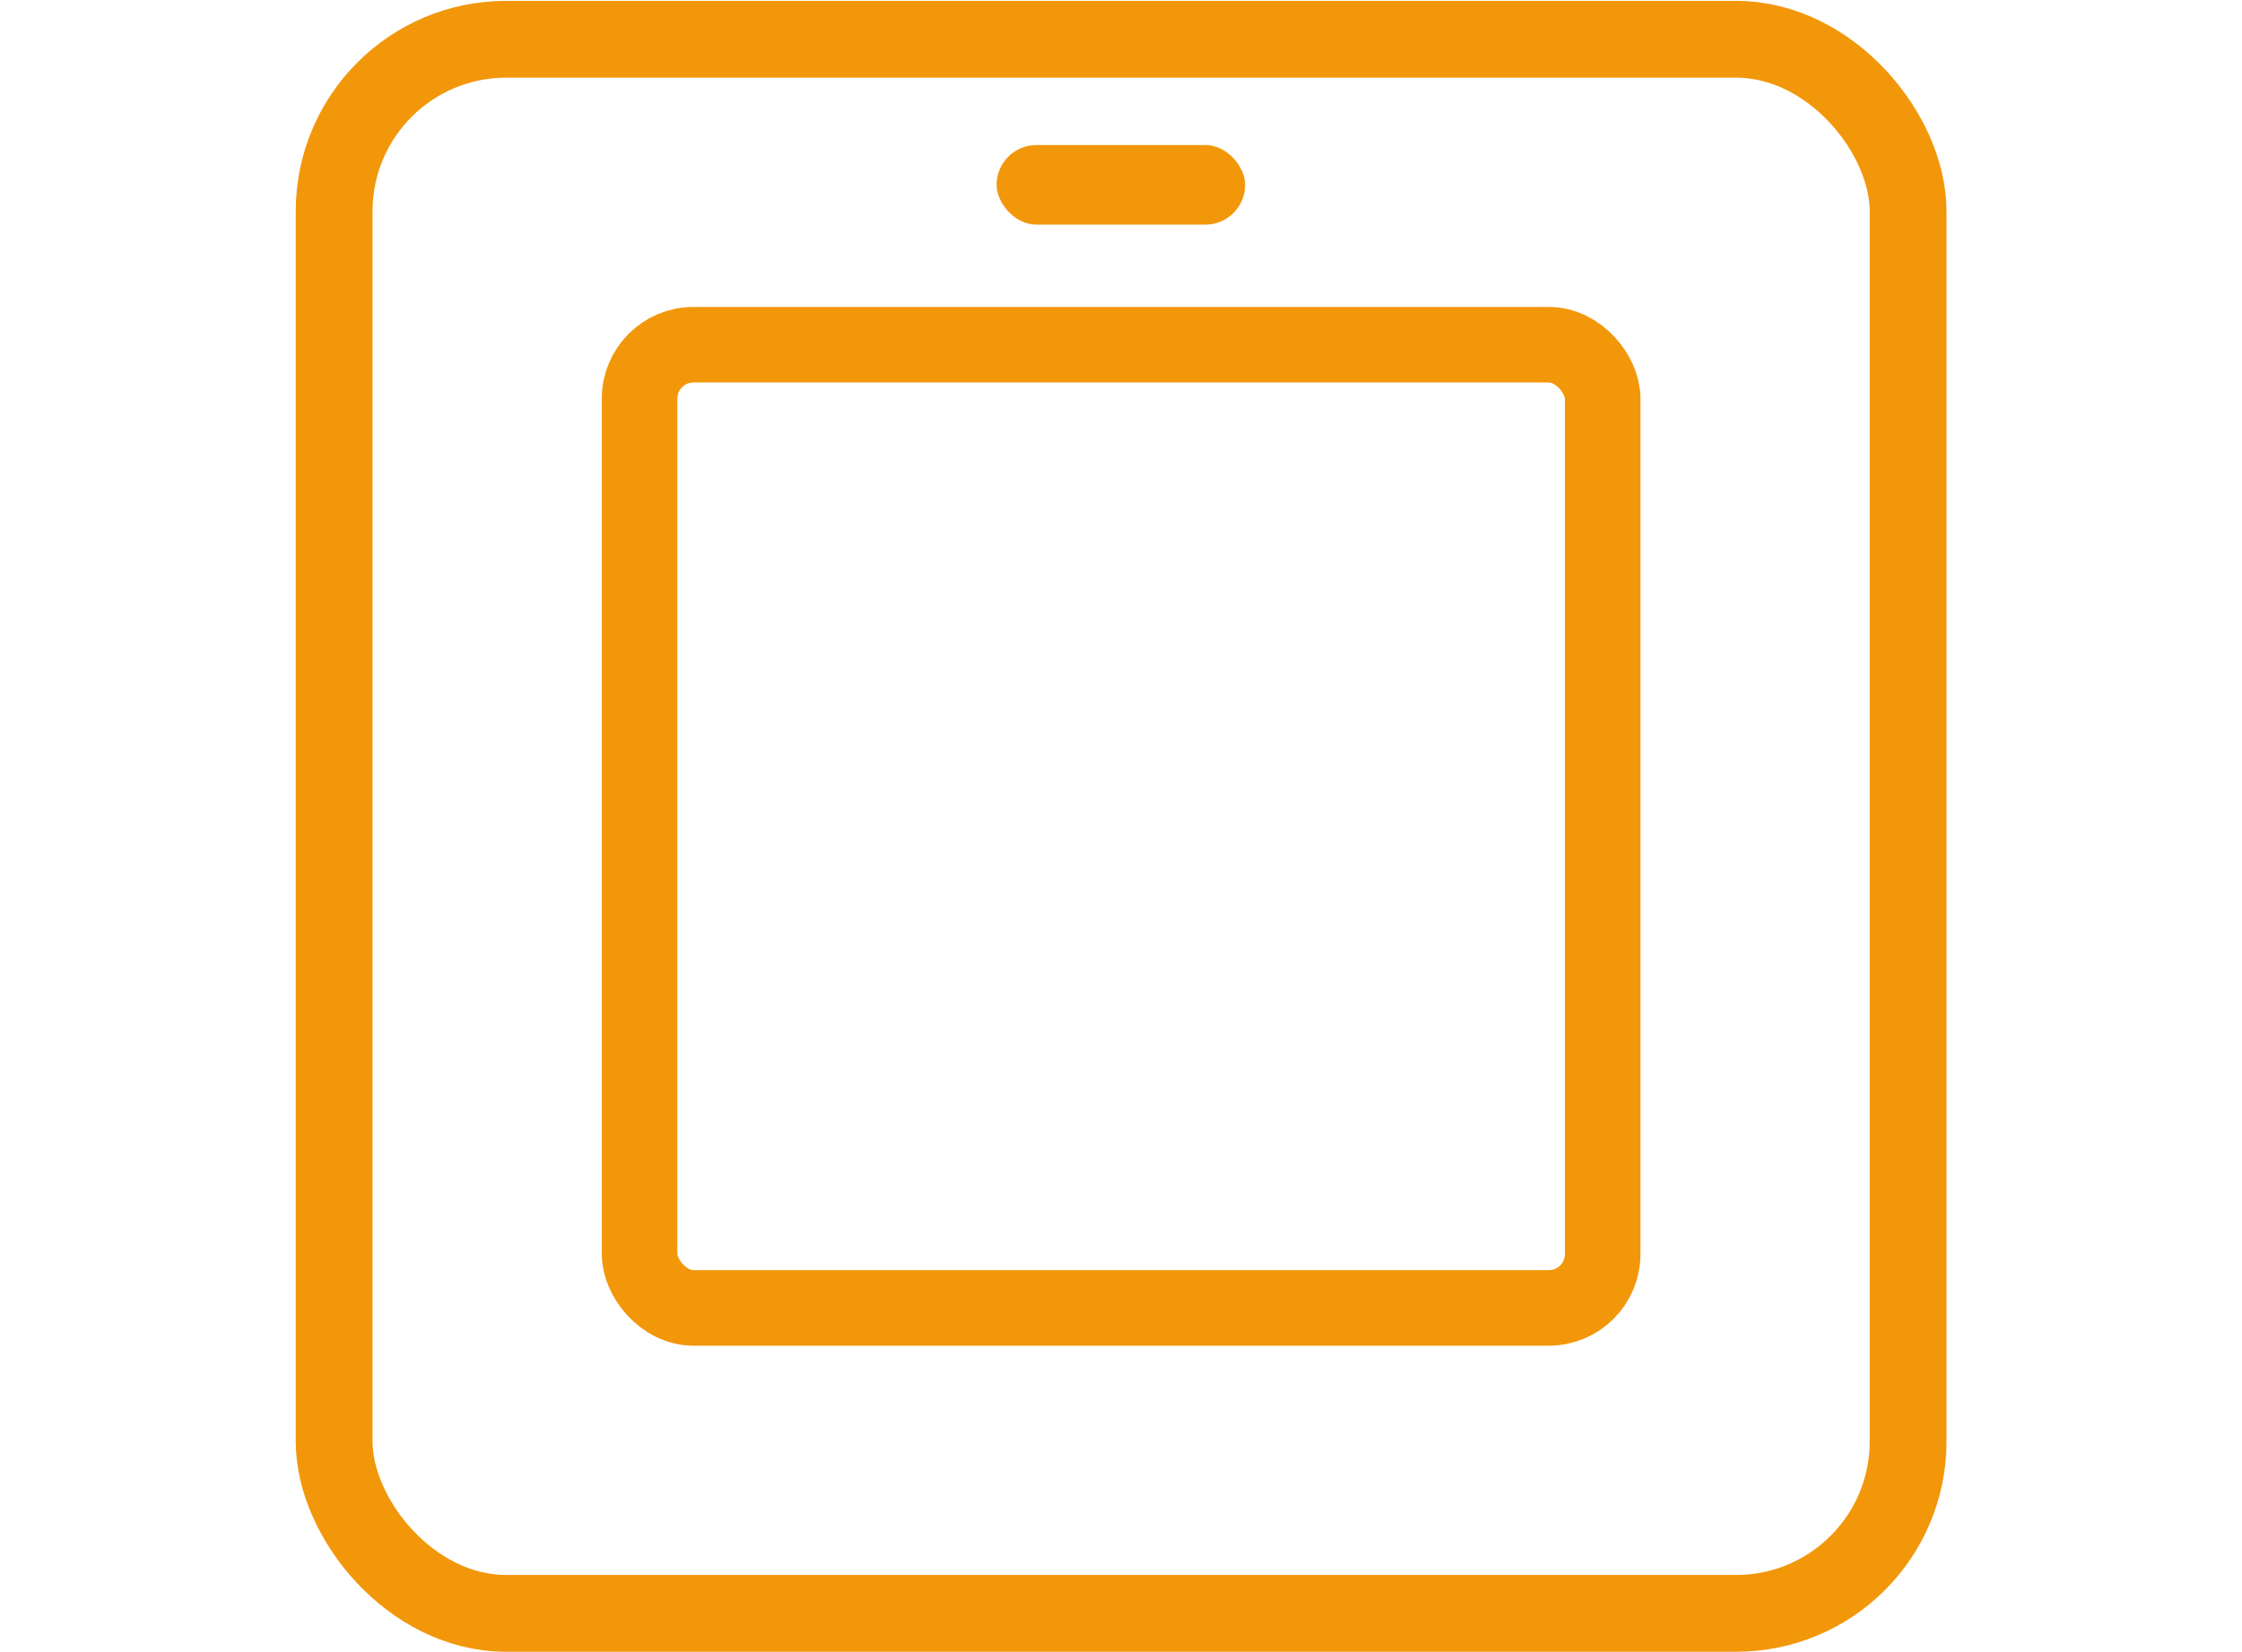
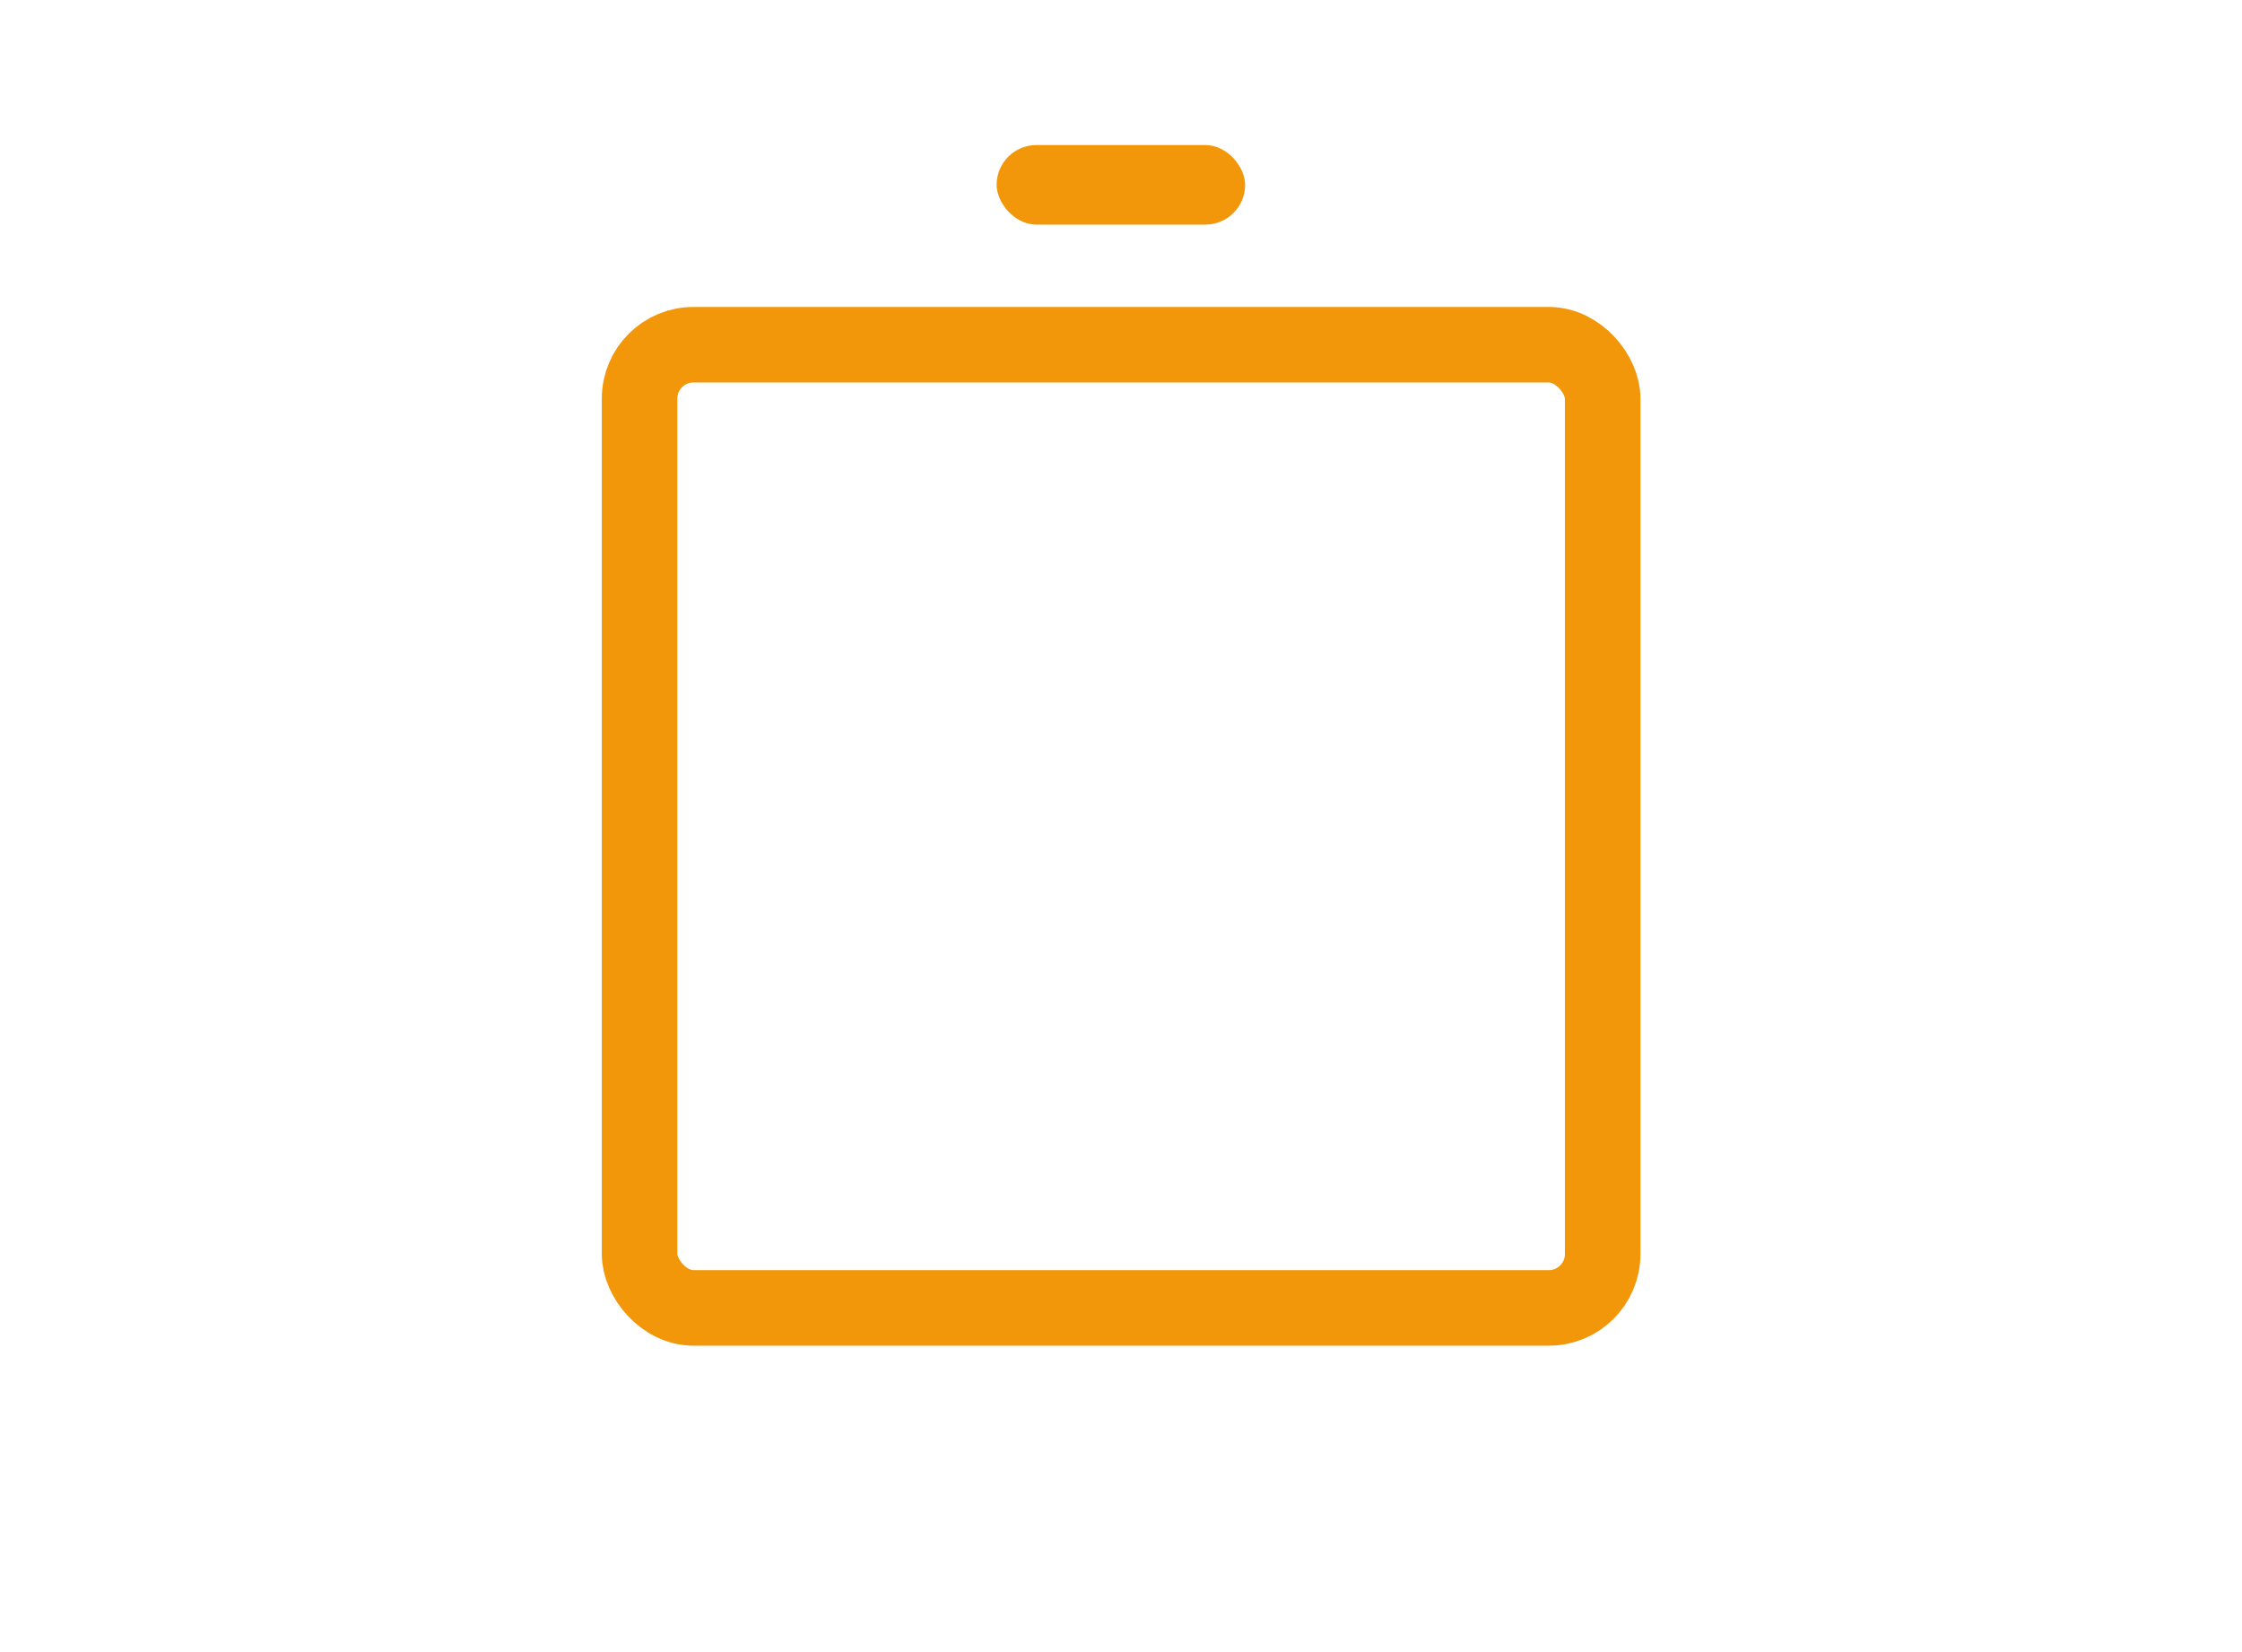
<svg xmlns="http://www.w3.org/2000/svg" id="Ebene_1" viewBox="0 0 89.04 65.62">
  <defs>
    <style>.cls-1{stroke-width:3px;}.cls-1,.cls-2{fill:none;stroke:#f2970a;stroke-miterlimit:10;}.cls-2{stroke-width:3.05px;}.cls-3{fill:#f2970a;stroke-width:0px;}</style>
  </defs>
-   <rect class="cls-2" x="13.27" y="1.56" width="62.51" height="62.51" rx="6.83" ry="6.83" />
  <rect class="cls-1" x="25.4" y="13.69" width="38.25" height="38.25" rx="2.14" ry="2.14" />
  <rect class="cls-3" x="39.58" y="5.76" width="9.87" height="3.16" rx="1.58" ry="1.58" />
</svg>